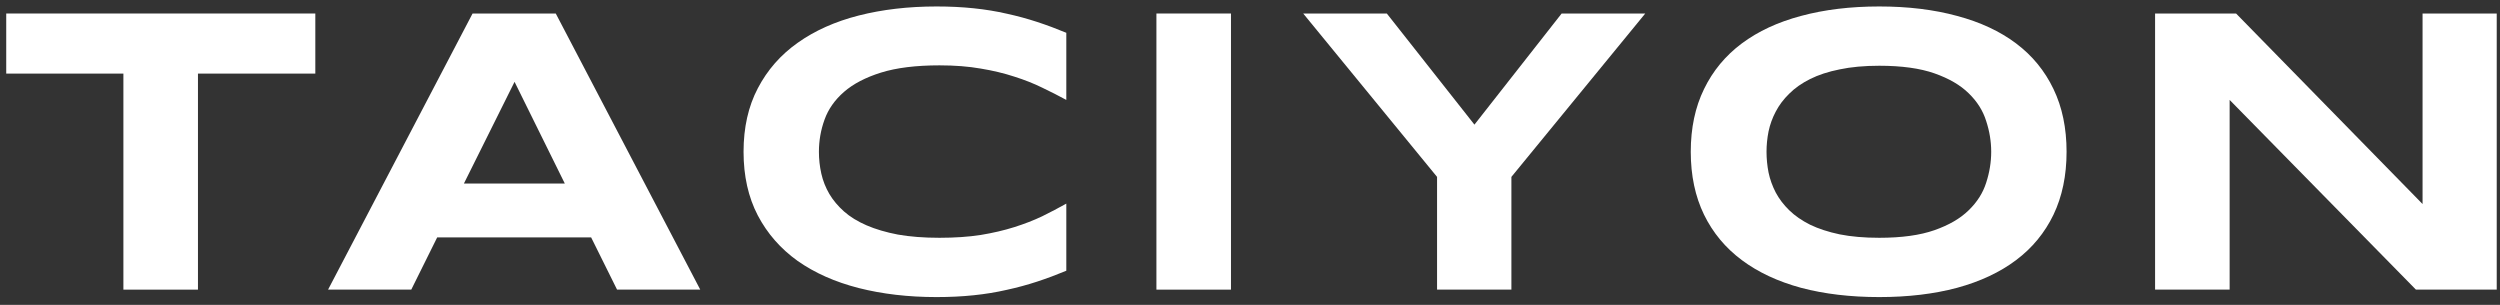
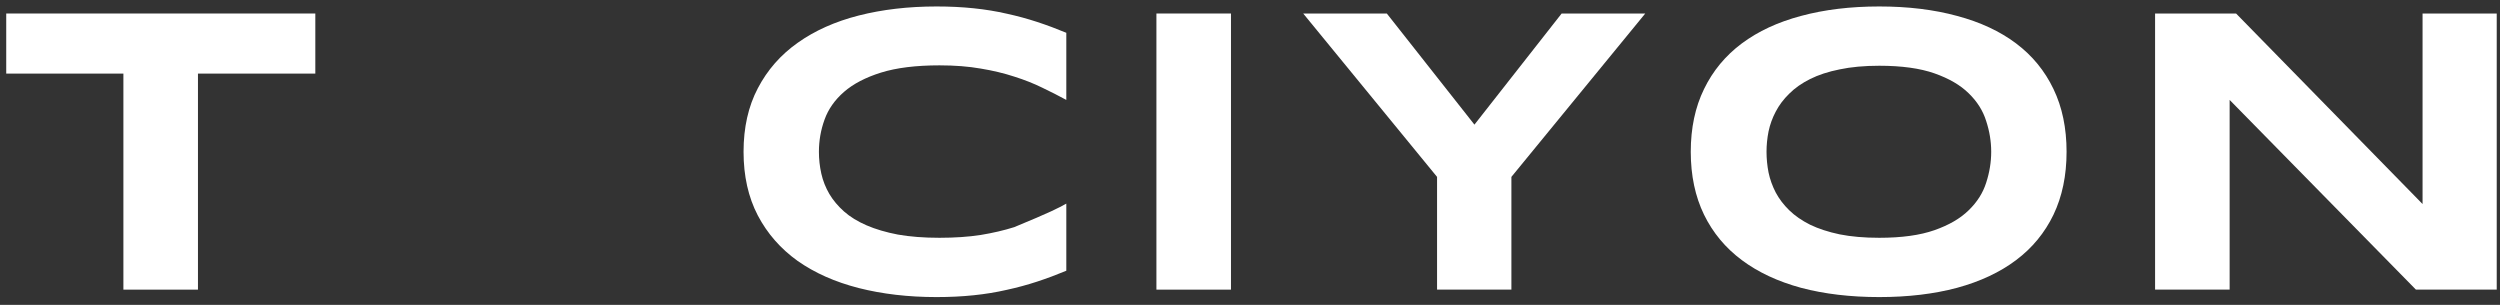
<svg xmlns="http://www.w3.org/2000/svg" width="164" height="20" viewBox="0 0 164 20" fill="none">
  <rect x="0" y="0" width="164" height="20" fill="#333333" stroke="none" />
  <path d="M158.485 19L146.264 6.555V19H141.373V0.886H146.686L158.92 13.384V0.886H163.785V19H158.485Z" fill="white" />
  <path d="M135.567 9.956C135.567 11.512 135.281 12.887 134.71 14.082C134.139 15.269 133.321 16.262 132.258 17.062C131.194 17.862 129.902 18.468 128.382 18.881C126.87 19.286 125.169 19.488 123.28 19.488C121.39 19.488 119.681 19.286 118.151 18.881C116.631 18.468 115.334 17.862 114.262 17.062C113.19 16.262 112.364 15.269 111.784 14.082C111.204 12.887 110.914 11.512 110.914 9.956C110.914 8.4 111.204 7.029 111.784 5.843C112.364 4.647 113.19 3.65 114.262 2.85C115.334 2.05 116.631 1.448 118.151 1.044C119.681 0.631 121.39 0.424 123.28 0.424C125.169 0.424 126.87 0.631 128.382 1.044C129.902 1.448 131.194 2.05 132.258 2.85C133.321 3.65 134.139 4.647 134.71 5.843C135.281 7.029 135.567 8.4 135.567 9.956ZM130.623 9.956C130.623 9.279 130.513 8.607 130.293 7.939C130.083 7.262 129.7 6.656 129.146 6.12C128.602 5.583 127.854 5.148 126.905 4.814C125.956 4.48 124.748 4.313 123.28 4.313C122.295 4.313 121.43 4.393 120.683 4.551C119.936 4.7 119.29 4.911 118.745 5.184C118.2 5.456 117.743 5.777 117.374 6.146C117.004 6.506 116.71 6.897 116.49 7.319C116.271 7.732 116.112 8.167 116.016 8.625C115.928 9.073 115.884 9.517 115.884 9.956C115.884 10.404 115.928 10.857 116.016 11.314C116.112 11.771 116.271 12.21 116.49 12.632C116.71 13.045 117.004 13.432 117.374 13.793C117.743 14.153 118.2 14.469 118.745 14.742C119.29 15.005 119.936 15.216 120.683 15.374C121.43 15.524 122.295 15.599 123.28 15.599C124.748 15.599 125.956 15.432 126.905 15.098C127.854 14.764 128.602 14.329 129.146 13.793C129.7 13.256 130.083 12.654 130.293 11.986C130.513 11.31 130.623 10.633 130.623 9.956Z" fill="white" />
  <path d="M99.148 11.604V19H94.271V11.604L85.49 0.886H90.975L96.723 8.176L102.444 0.886H107.929L99.148 11.604Z" fill="white" />
  <path d="M75.861 19V0.886H80.752V19H75.861Z" fill="white" />
-   <path d="M69.95 17.761C69.317 18.024 68.68 18.262 68.038 18.473C67.396 18.684 66.733 18.864 66.047 19.013C65.362 19.171 64.636 19.29 63.872 19.369C63.116 19.448 62.303 19.488 61.433 19.488C59.587 19.488 57.886 19.29 56.331 18.895C54.784 18.499 53.448 17.906 52.323 17.115C51.207 16.315 50.337 15.322 49.713 14.135C49.089 12.94 48.777 11.547 48.777 9.956C48.777 8.365 49.089 6.977 49.713 5.79C50.337 4.595 51.207 3.602 52.323 2.811C53.448 2.011 54.784 1.413 56.331 1.018C57.886 0.622 59.587 0.424 61.433 0.424C62.303 0.424 63.116 0.464 63.872 0.543C64.636 0.622 65.362 0.741 66.047 0.899C66.733 1.048 67.396 1.229 68.038 1.439C68.68 1.65 69.317 1.888 69.95 2.151V6.555C69.448 6.282 68.921 6.014 68.368 5.75C67.814 5.478 67.203 5.236 66.535 5.025C65.867 4.806 65.133 4.63 64.333 4.498C63.533 4.357 62.633 4.287 61.631 4.287C60.093 4.287 58.814 4.445 57.794 4.762C56.783 5.078 55.975 5.5 55.368 6.027C54.762 6.555 54.336 7.161 54.09 7.847C53.844 8.523 53.721 9.227 53.721 9.956C53.721 10.44 53.773 10.918 53.879 11.393C53.984 11.859 54.16 12.303 54.406 12.725C54.652 13.138 54.973 13.52 55.368 13.872C55.764 14.223 56.256 14.526 56.845 14.781C57.434 15.036 58.119 15.238 58.902 15.388C59.693 15.528 60.602 15.599 61.631 15.599C62.633 15.599 63.533 15.537 64.333 15.414C65.133 15.282 65.867 15.111 66.535 14.9C67.203 14.689 67.814 14.452 68.368 14.188C68.921 13.915 69.448 13.639 69.95 13.357V17.761Z" fill="white" />
-   <path d="M38.778 15.572H28.68L26.979 19H21.521L31 0.886H36.458L45.937 19H40.479L38.778 15.572ZM30.433 12.039H37.051L33.755 5.368L30.433 12.039Z" fill="white" />
+   <path d="M69.95 17.761C69.317 18.024 68.68 18.262 68.038 18.473C67.396 18.684 66.733 18.864 66.047 19.013C65.362 19.171 64.636 19.29 63.872 19.369C63.116 19.448 62.303 19.488 61.433 19.488C59.587 19.488 57.886 19.29 56.331 18.895C54.784 18.499 53.448 17.906 52.323 17.115C51.207 16.315 50.337 15.322 49.713 14.135C49.089 12.94 48.777 11.547 48.777 9.956C48.777 8.365 49.089 6.977 49.713 5.79C50.337 4.595 51.207 3.602 52.323 2.811C53.448 2.011 54.784 1.413 56.331 1.018C57.886 0.622 59.587 0.424 61.433 0.424C62.303 0.424 63.116 0.464 63.872 0.543C64.636 0.622 65.362 0.741 66.047 0.899C66.733 1.048 67.396 1.229 68.038 1.439C68.68 1.65 69.317 1.888 69.95 2.151V6.555C69.448 6.282 68.921 6.014 68.368 5.75C67.814 5.478 67.203 5.236 66.535 5.025C65.867 4.806 65.133 4.63 64.333 4.498C63.533 4.357 62.633 4.287 61.631 4.287C60.093 4.287 58.814 4.445 57.794 4.762C56.783 5.078 55.975 5.5 55.368 6.027C54.762 6.555 54.336 7.161 54.09 7.847C53.844 8.523 53.721 9.227 53.721 9.956C53.721 10.44 53.773 10.918 53.879 11.393C53.984 11.859 54.16 12.303 54.406 12.725C54.652 13.138 54.973 13.52 55.368 13.872C55.764 14.223 56.256 14.526 56.845 14.781C57.434 15.036 58.119 15.238 58.902 15.388C59.693 15.528 60.602 15.599 61.631 15.599C62.633 15.599 63.533 15.537 64.333 15.414C65.133 15.282 65.867 15.111 66.535 14.9C68.921 13.915 69.448 13.639 69.95 13.357V17.761Z" fill="white" />
  <path d="M12.986 4.828V19H8.095V4.828H0.409V0.886H20.685V4.828H12.986Z" fill="white" />
</svg>